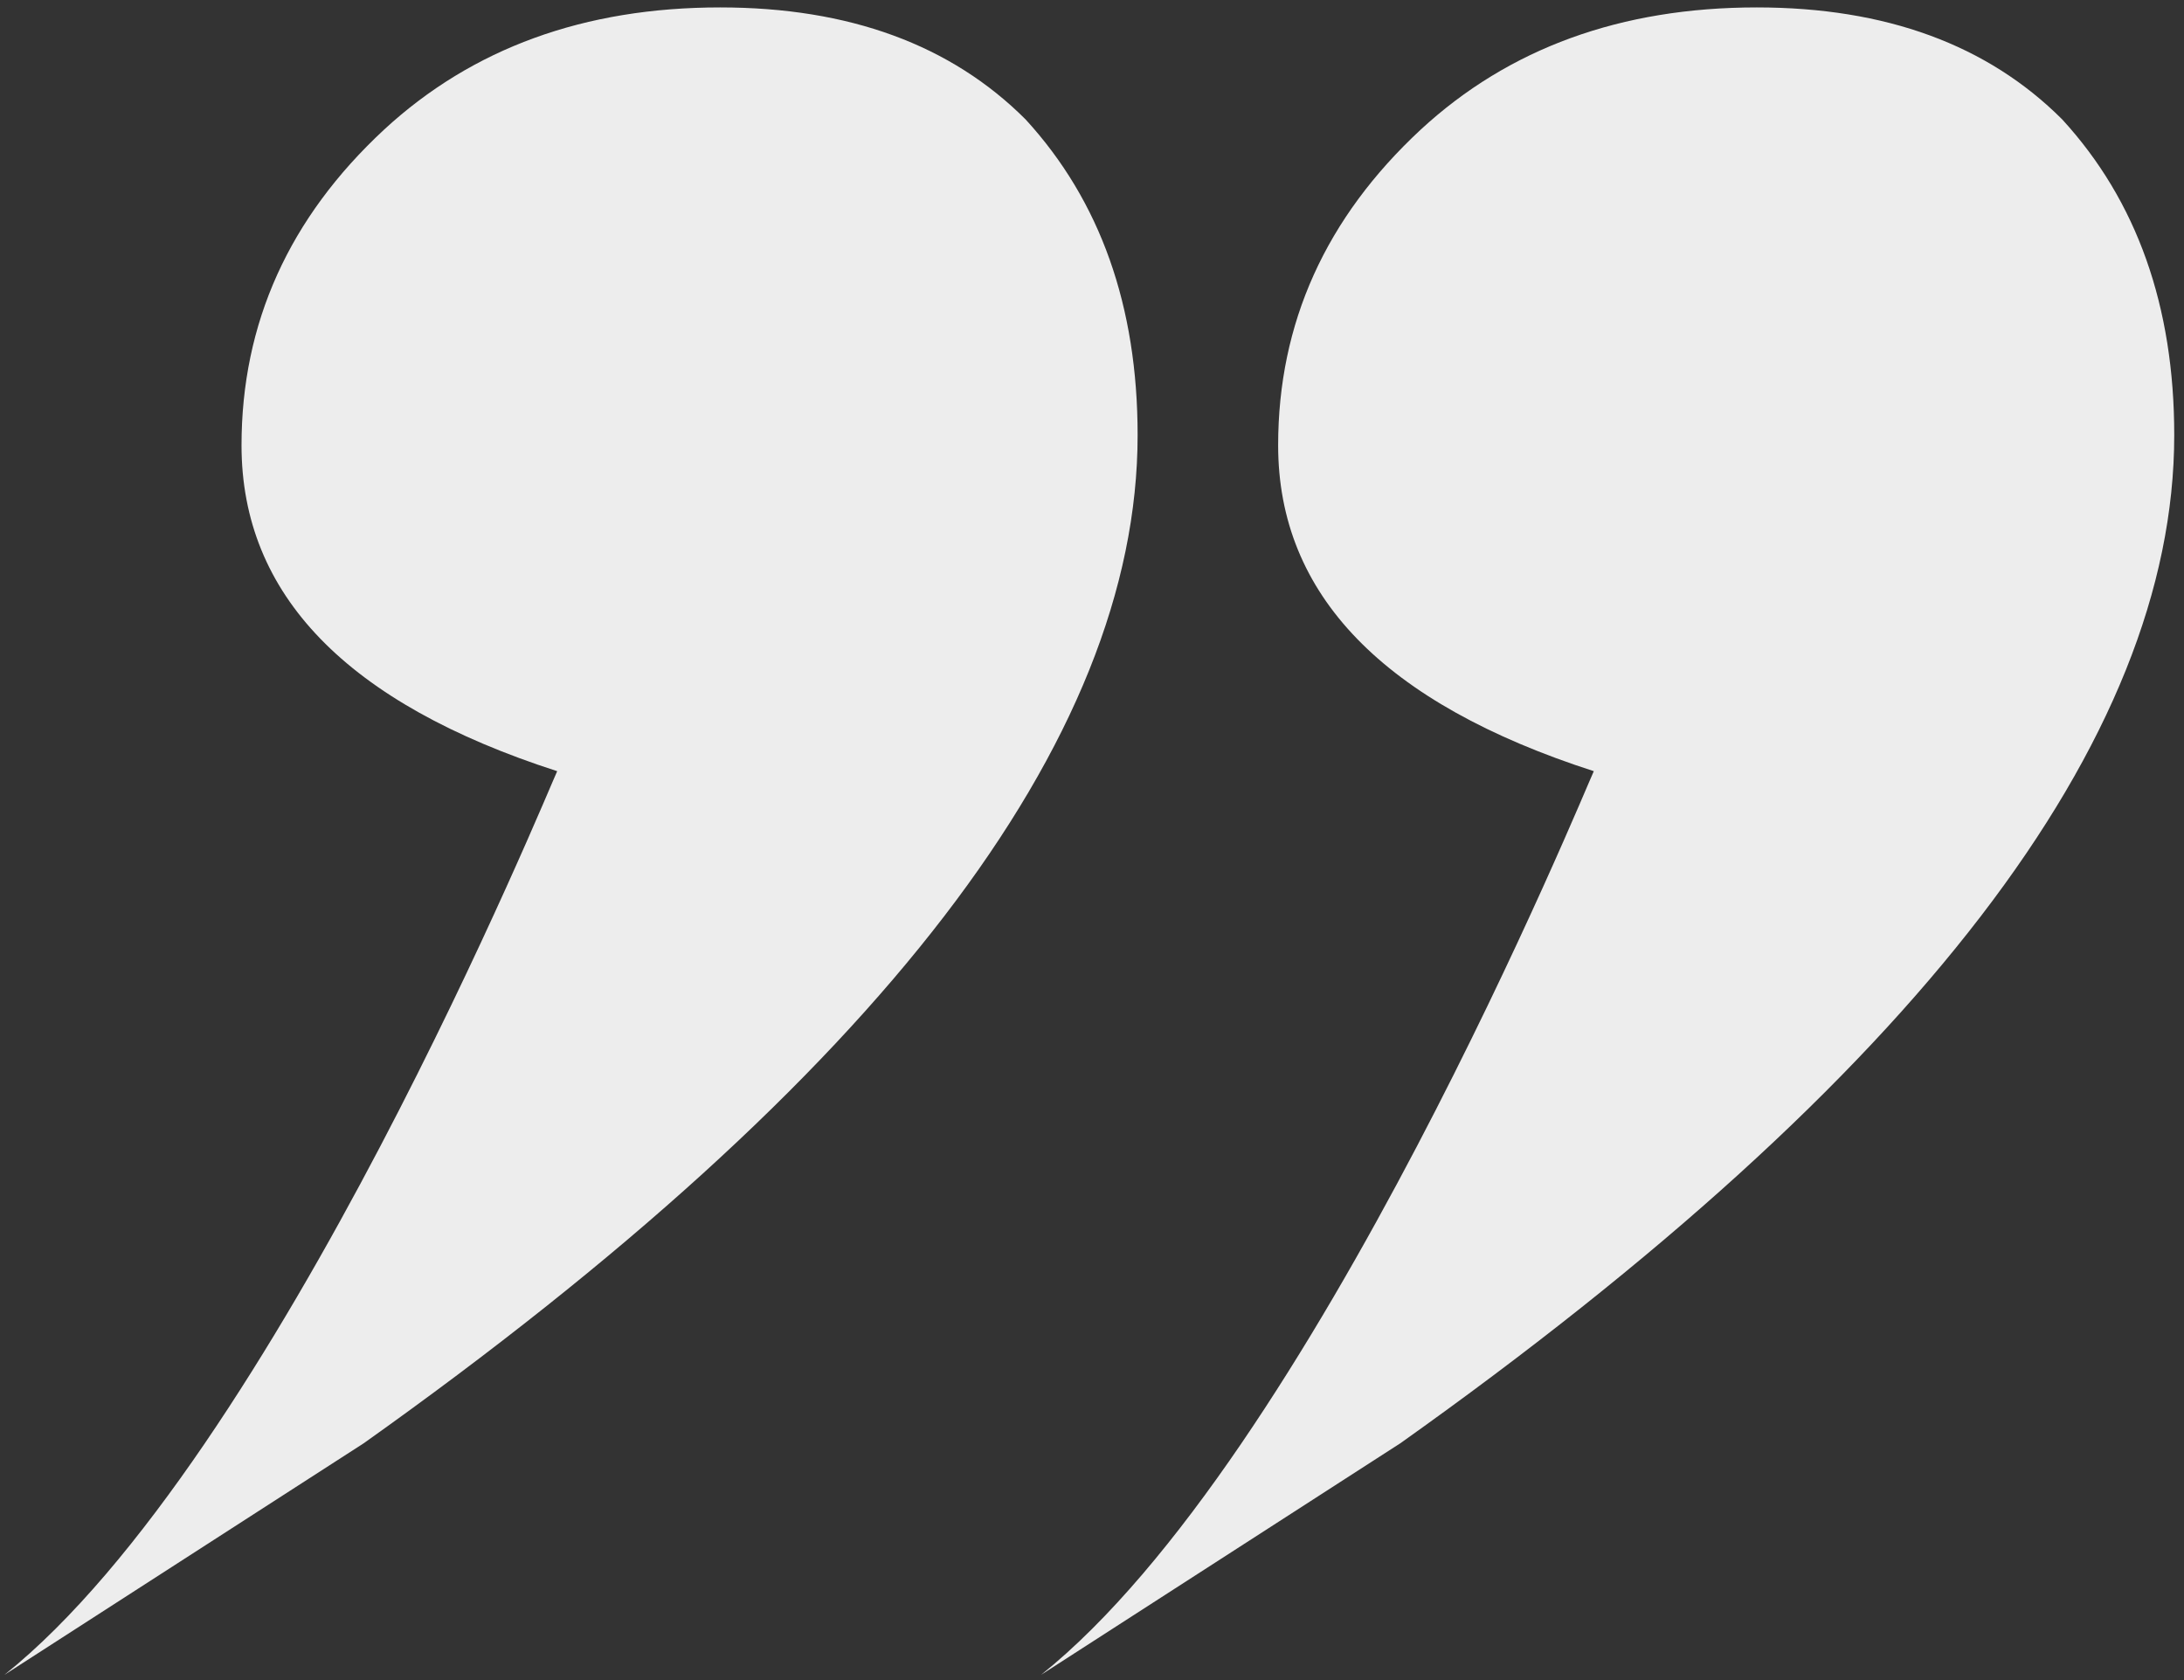
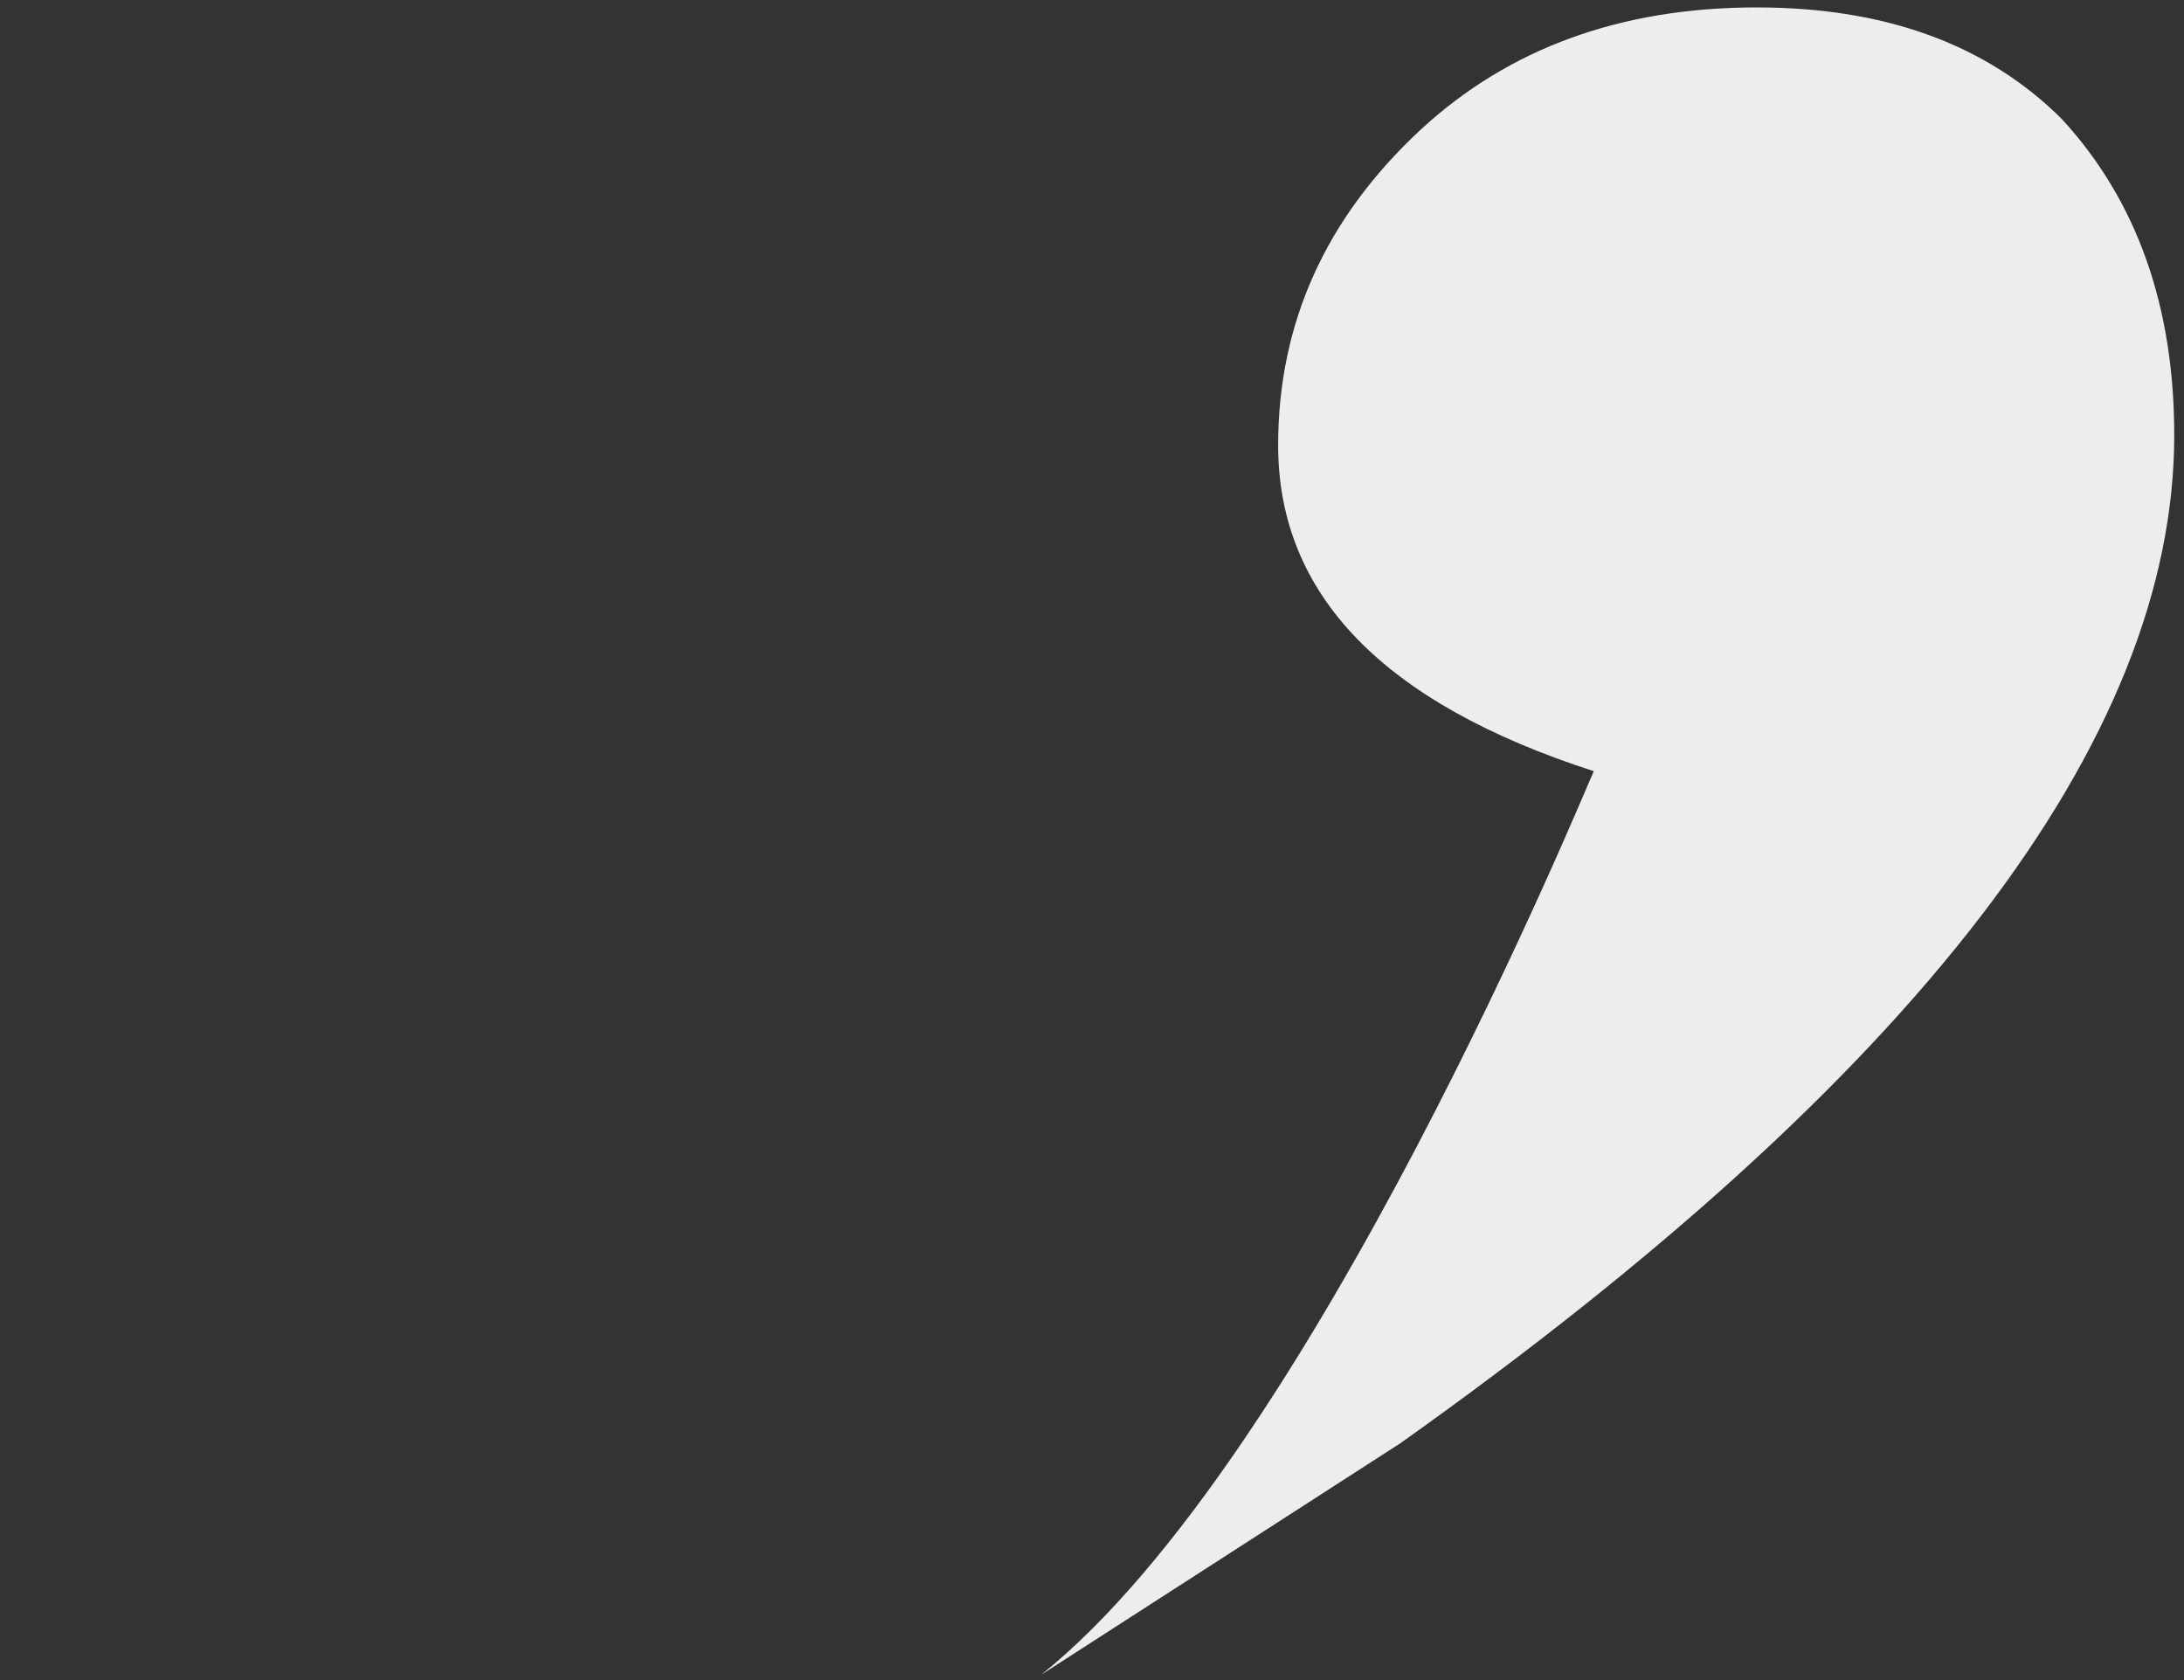
<svg xmlns="http://www.w3.org/2000/svg" width="143" height="110" viewBox="0 0 143 110" fill="none">
  <rect x="0" y="0" width="143" height="110" fill="#333333" stroke="none" />
  <path d="M83.688 29.156C83.688 21.155 86.8 14.265 93.023 8.487C98.801 3.153 106.135 0.486 115.025 0.486C123.47 0.486 130.138 2.931 135.027 7.82C139.917 13.154 142.361 20.044 142.361 28.489C142.361 48.491 125.471 70.494 91.689 94.496L68.169 109.654C85.949 95.43 103.913 51.381 104.357 50.492C90.578 46.047 83.688 38.935 83.688 29.156Z" fill="#EDEDED" />
-   <path d="M15.814 29.156C15.814 21.155 18.926 14.265 25.149 8.487C30.927 3.153 38.261 0.486 47.151 0.486C55.596 0.486 62.264 2.931 67.153 7.82C72.043 13.154 74.487 20.044 74.487 28.489C74.487 48.491 57.597 70.494 23.815 94.496L0.295 109.654C18.075 95.43 36.039 51.381 36.483 50.492C22.704 46.047 15.814 38.935 15.814 29.156Z" fill="#EDEDED" />
</svg>